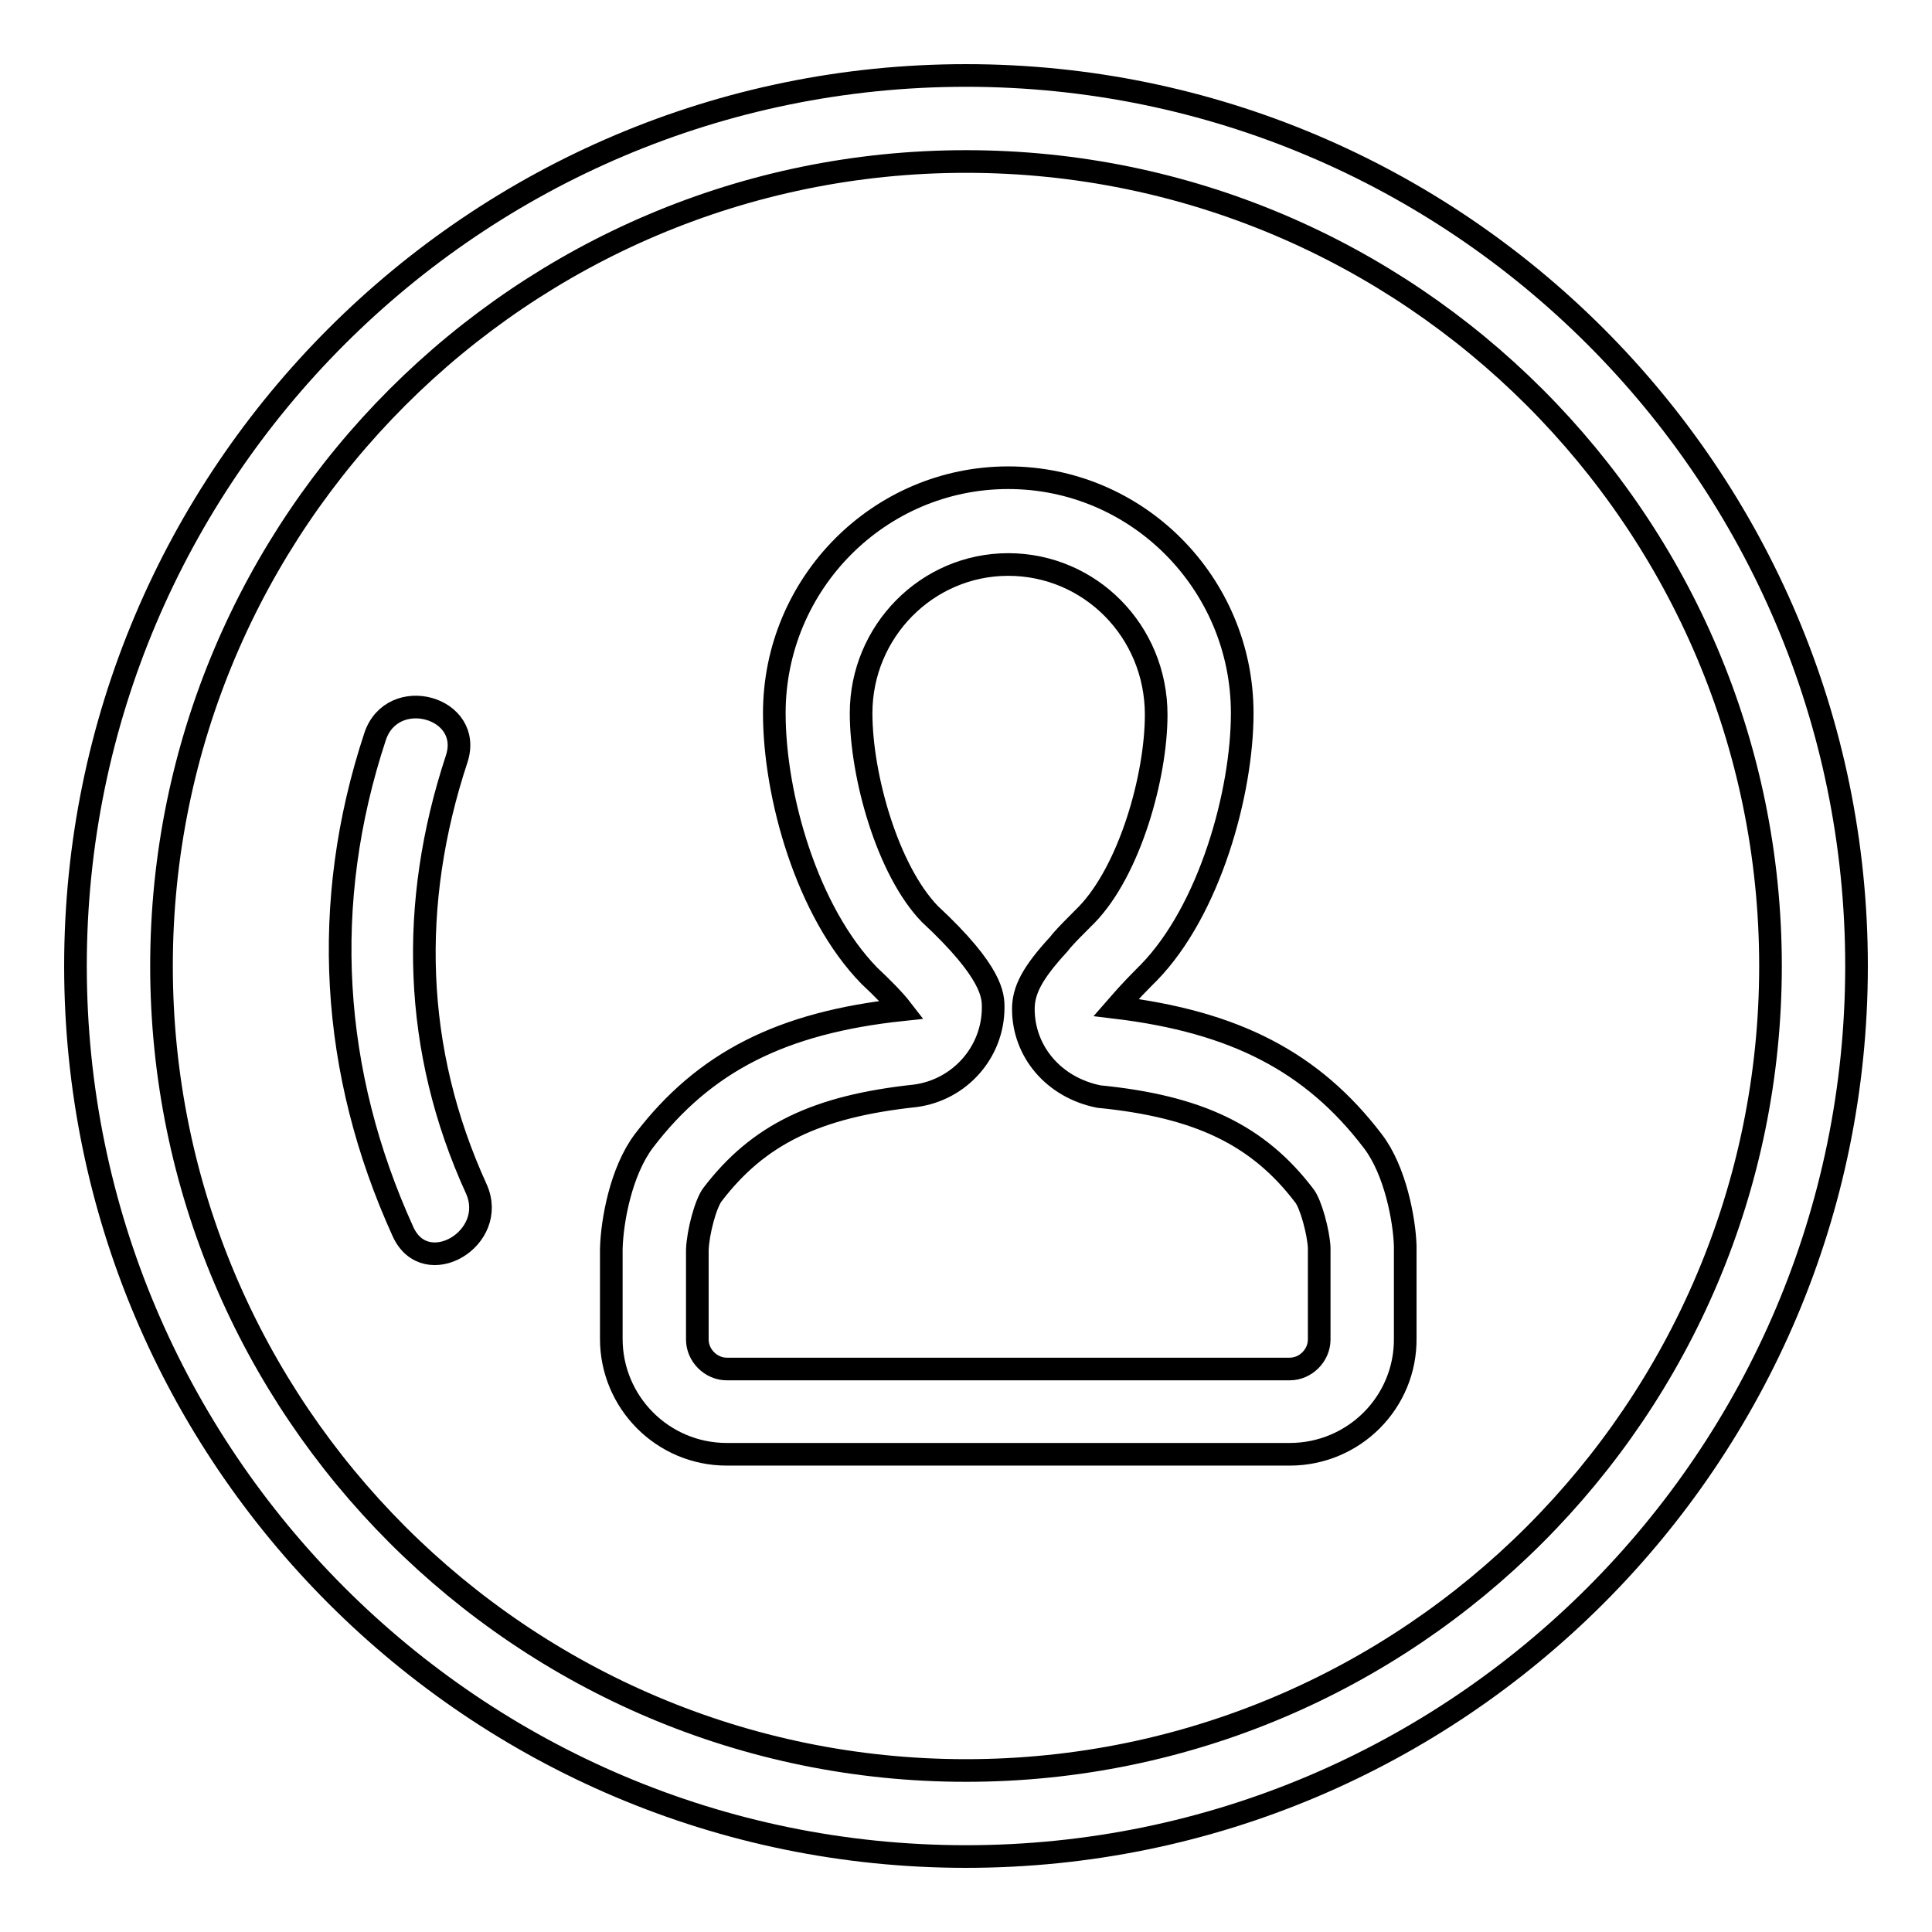
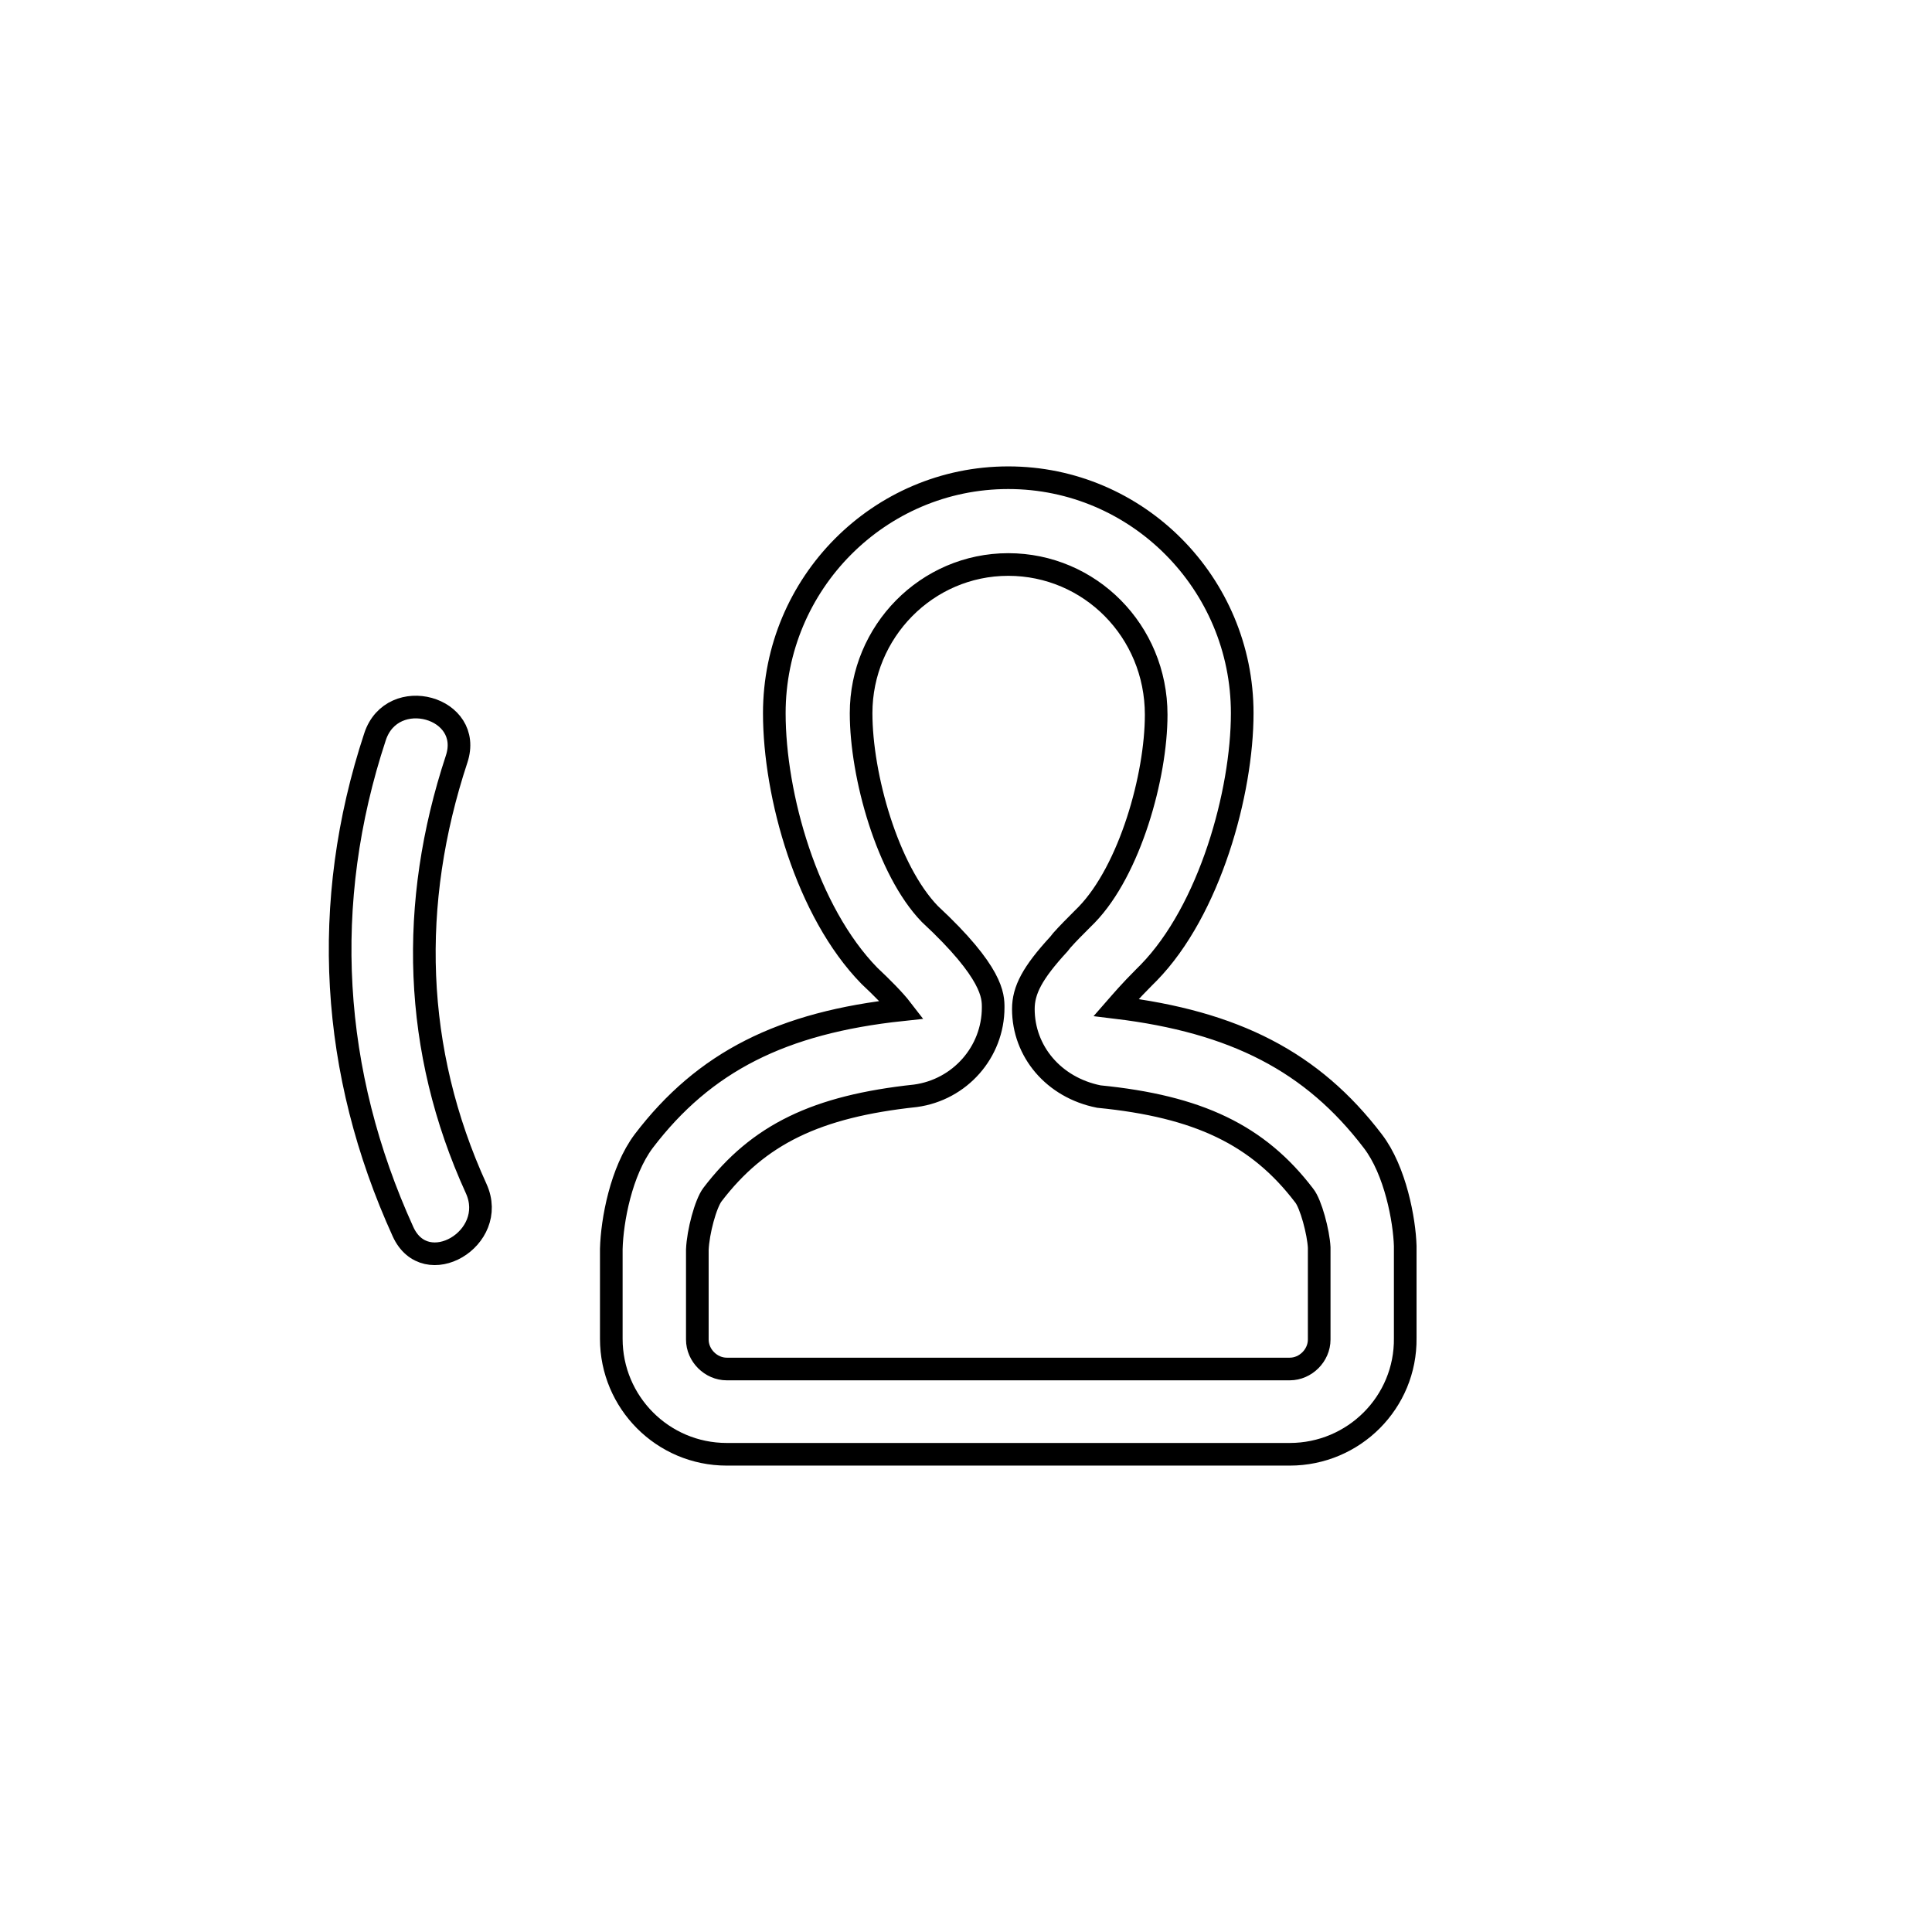
<svg xmlns="http://www.w3.org/2000/svg" version="1.1" x="0px" y="0px" viewBox="0 0 256 256" enable-background="new 0 0 256 256" xml:space="preserve">
  <g>
    <g>
      <path stroke-width="3" fill-opacity="0" stroke="#000000" d="M170.9,192.7H96.3c-8.5,0-15.3-6.9-15.3-15.3c0,0,0-10.9,0-11.9c0.1-3.8,1.3-10.3,4.3-14.3c8-10.5,18.3-15.7,34.2-17.4c-1-1.3-2.7-3-4.3-4.5c-8.3-8.5-12.6-23.9-12.6-34.8c0-17.2,13.9-31.2,31-31.2c17.1,0,31,14,31,31.2c0,10.5-4.3,26.1-12.4,34.4v0c-0.2,0.2-0.4,0.4-0.6,0.6c-1.9,1.9-3,3.2-3.7,4c15.7,1.9,26,7.2,34,17.7c3,3.9,4.2,10.5,4.3,13.9c0,1.3,0,12.2,0,12.2C186.3,185.8,179.4,192.7,170.9,192.7z M133.6,74.8c-10.8,0-19.5,8.9-19.5,19.7c0,8.3,3.5,20.8,9.1,26.6c8.4,7.8,8.4,10.9,8.4,12.4c0,5.9-4.4,10.9-10.3,11.7c-13.1,1.4-20.8,5.1-26.9,13.1c-0.9,1.2-1.9,4.9-2,7.3c0,0.4,0,11.9,0,11.9c0,2.1,1.8,3.9,3.9,3.9h74.6c2.1,0,3.9-1.8,3.9-3.9c0,0,0-11.5,0-12.2c-0.1-2-1.1-5.8-2-6.9c-6.1-8-14-11.8-27.2-13.1c-6-1.2-10-6-10-11.6c0-2.5,1.2-4.8,4.7-8.6l0,0l0.4-0.5c0.8-0.9,1.7-1.8,2.8-2.9l0.5-0.5c5.7-5.9,9.2-18.3,9.2-26.5C153.2,83.6,144.4,74.8,133.6,74.8z" />
-       <path stroke-width="3" fill-opacity="0" stroke="#000000" d="M128,246c-65.1,0-118-52.9-118-118C10,62.9,62.9,10,128,10c65.1,0,118,52.9,118,118C246,193.1,193.1,246,128,246z M128,21.4C69.2,21.4,21.4,69.2,21.4,128c0,58.8,47.8,106.6,106.6,106.6c58.8,0,106.6-47.8,106.6-106.6C234.6,69.2,186.8,21.4,128,21.4z" />
      <path stroke-width="3" fill-opacity="0" stroke="#000000" d="M49.7,97.6c-7.3,22.1-5.9,44.5,3.7,65.6c3,6.6,12.7,0.9,9.7-5.7c-8.4-18.4-8.9-37.8-2.6-56.9C62.8,93.7,52,90.7,49.7,97.6" />
    </g>
  </g>
</svg>